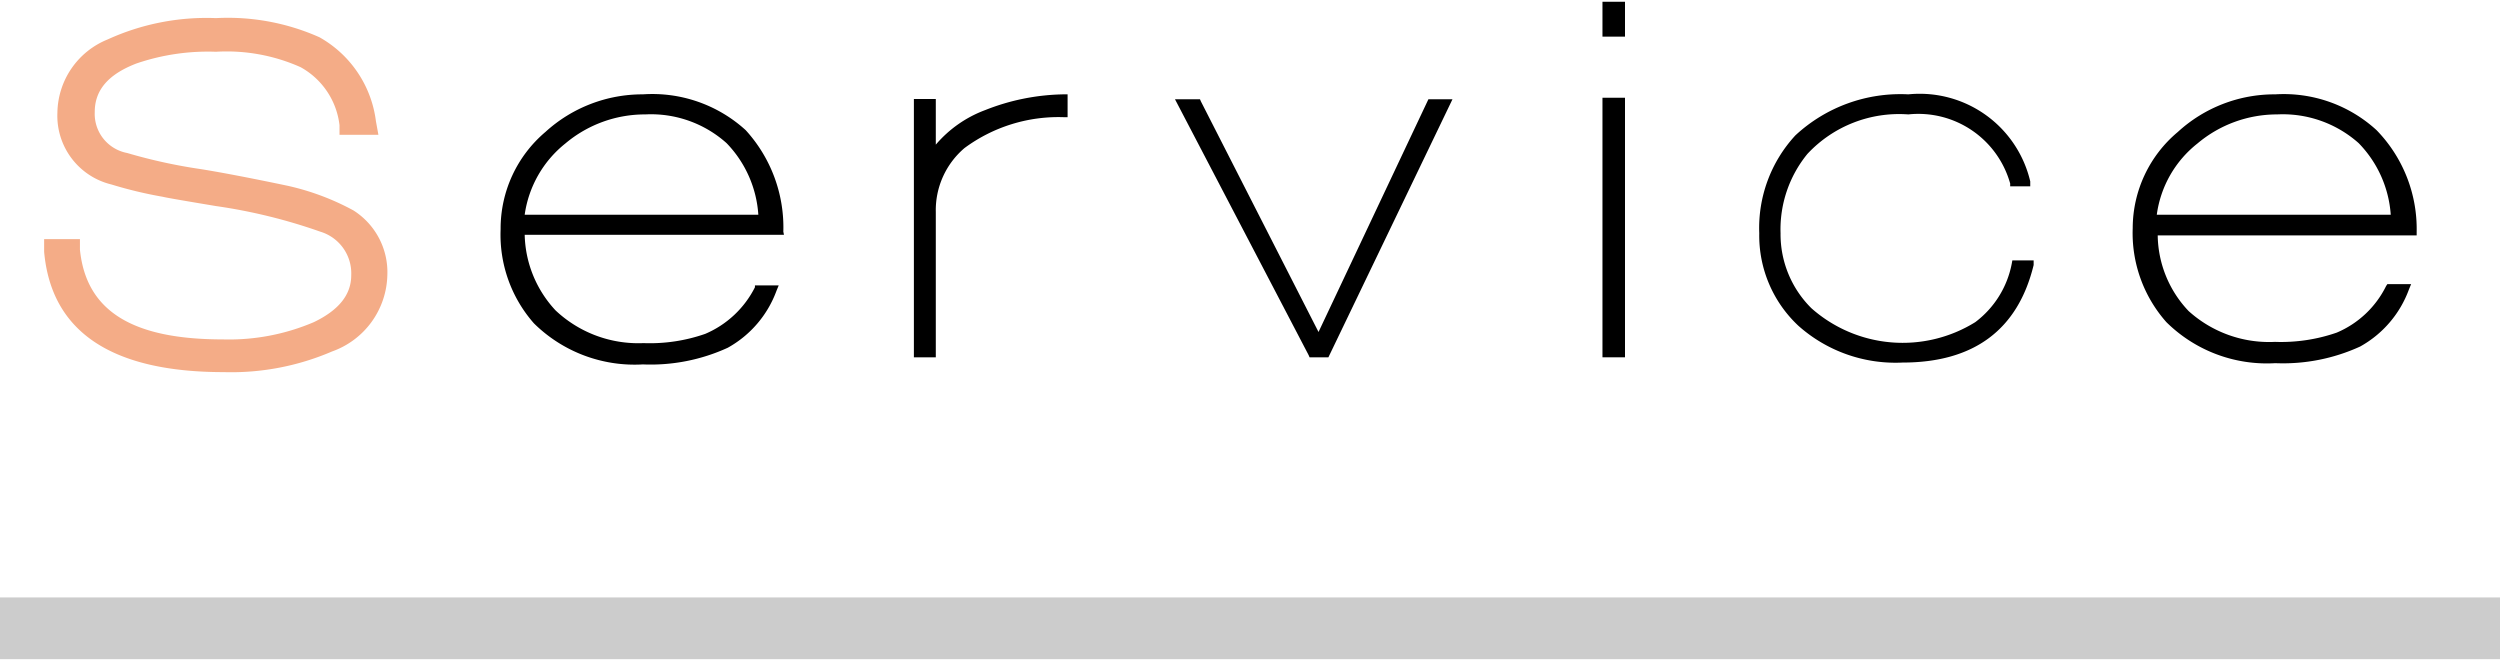
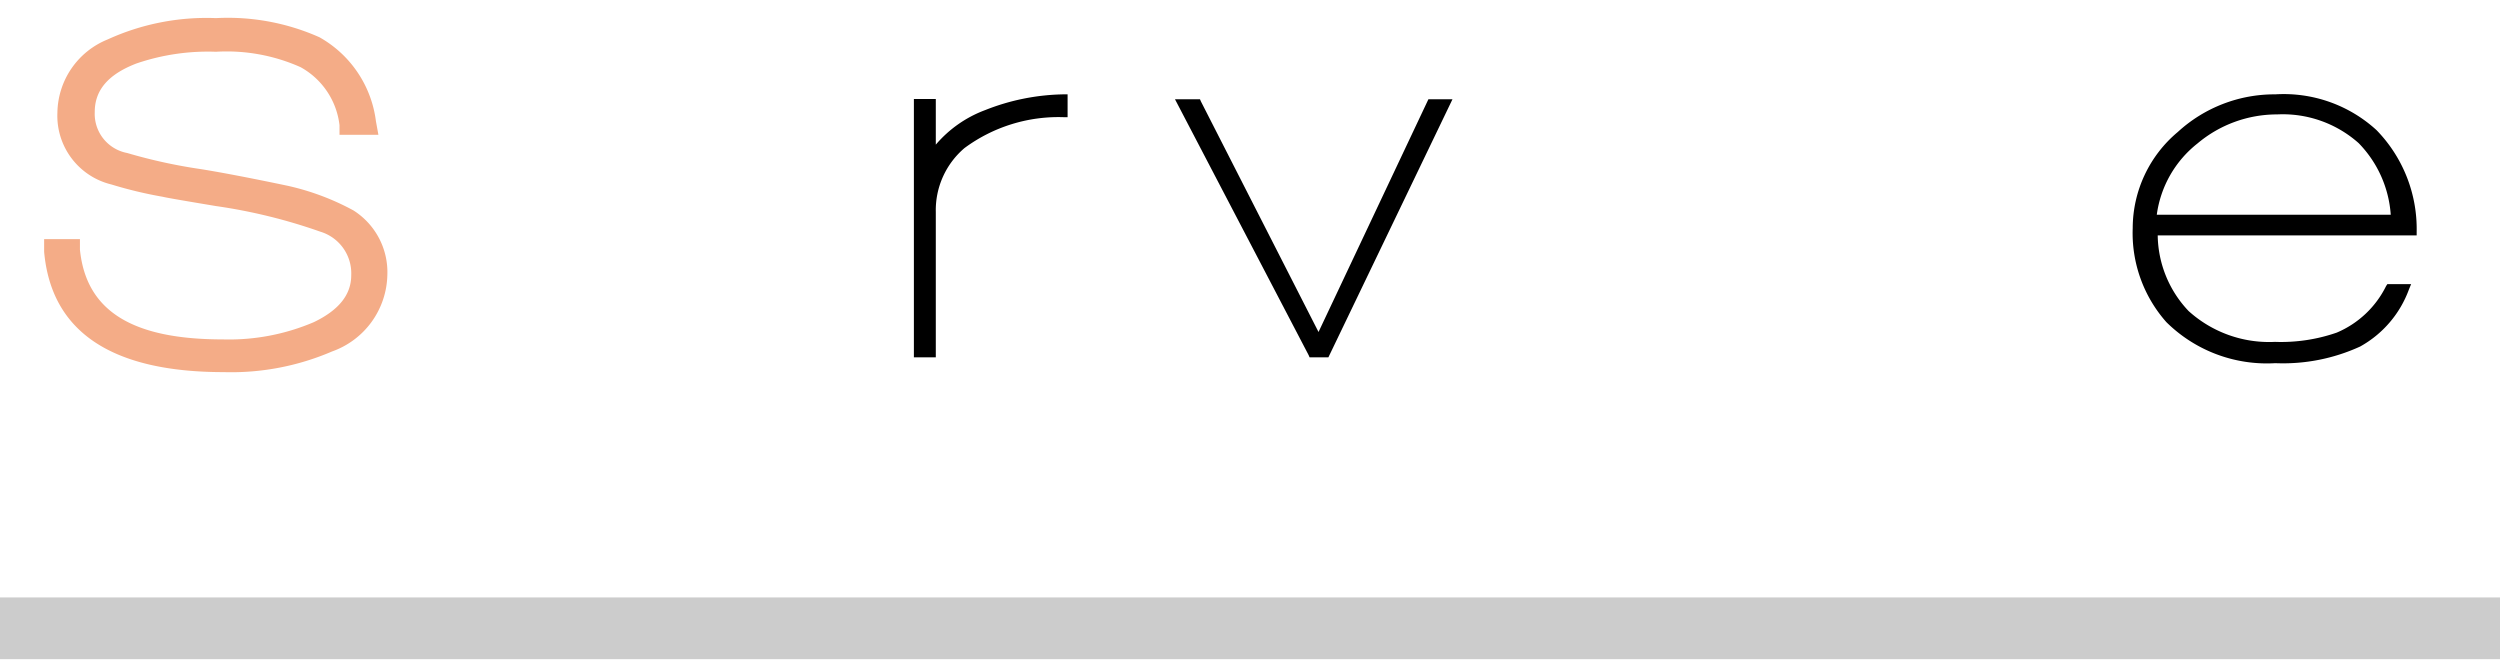
<svg xmlns="http://www.w3.org/2000/svg" viewBox="0 0 81 21.3" width="87" height="23">
  <defs>
    <style>.cls-1{fill:#ccc;}.cls-2{fill:#f4ac87;}</style>
  </defs>
  <g id="レイヤー_2" data-name="レイヤー 2">
    <g id="レイヤー_3" data-name="レイヤー 3">
      <rect class="cls-1" y="19.3" width="81" height="2" />
      <path class="cls-2" d="M7.25,11.63q-5.14,0-5.44-3.57h.44q.31,3.26,5,3.25a7.37,7.37,0,0,0,3.11-.59,2.09,2.09,0,0,0,1.43-1.86A1.79,1.79,0,0,0,10.5,7.1a17.47,17.47,0,0,0-3.42-.85L5.39,6a13.63,13.63,0,0,1-1.64-.4,1.92,1.92,0,0,1-1.52-2,2.26,2.26,0,0,1,1.43-2A7.38,7.38,0,0,1,7,.91a7.06,7.06,0,0,1,3.18.57,3.28,3.28,0,0,1,1.63,2.45h-.43A2.84,2.84,0,0,0,9.92,1.79,6.22,6.22,0,0,0,7,1.25a7.42,7.42,0,0,0-2.72.44c-1.07.41-1.6,1.05-1.6,1.92A1.67,1.67,0,0,0,4,5.26a17.94,17.94,0,0,0,2.43.53c.62.1,1.56.28,2.81.54a7.37,7.37,0,0,1,2,.75,2,2,0,0,1,.94,1.78A2.34,2.34,0,0,1,10.6,11,7.82,7.82,0,0,1,7.25,11.63Z" />
      <path class="cls-2" d="M7.25,12C3.61,12,1.66,10.69,1.43,8.1l0-.41H2.59l0,.34c.2,2,1.71,2.91,4.63,2.91a7,7,0,0,0,2.95-.56c.81-.39,1.21-.89,1.21-1.52a1.41,1.41,0,0,0-1-1.41A17.7,17.7,0,0,0,7,6.62c-1.38-.23-1.64-.28-1.72-.3a13.72,13.72,0,0,1-1.67-.4A2.29,2.29,0,0,1,1.86,3.59,2.6,2.6,0,0,1,3.49,1.22,7.71,7.71,0,0,1,7,.53a7.29,7.29,0,0,1,3.35.62,3.64,3.64,0,0,1,1.83,2.72l.08.44H11L11,4A2.47,2.47,0,0,0,9.74,2.12,5.87,5.87,0,0,0,7,1.62,7.17,7.17,0,0,0,4.42,2c-.91.35-1.35.86-1.35,1.57A1.29,1.29,0,0,0,4.12,4.9a17.26,17.26,0,0,0,2.37.52c.63.1,1.58.28,2.82.54a8.19,8.19,0,0,1,2.14.8,2.37,2.37,0,0,1,1.1,2.1,2.69,2.69,0,0,1-1.79,2.47A8.26,8.26,0,0,1,7.25,12Z" />
-       <path d="M25.38,7.45a4.67,4.67,0,0,0-1.22-3.29A4.49,4.49,0,0,0,20.83,3a4.66,4.66,0,0,0-3.16,1.22,4.1,4.1,0,0,0-1.45,3.15,4.34,4.34,0,0,0,1.08,3.05,4.64,4.64,0,0,0,3.53,1.33,6,6,0,0,0,2.75-.54,3.48,3.48,0,0,0,1.58-1.85l.07-.17h-.77l0,.06a3.21,3.21,0,0,1-1.61,1.51,5.44,5.44,0,0,1-2,.3A3.91,3.91,0,0,1,18,10a3.71,3.71,0,0,1-1-2.45h8.4Zm-.81-.55H17a3.59,3.59,0,0,1,1.32-2.31,4,4,0,0,1,2.59-.94,3.67,3.67,0,0,1,2.63.93A3.68,3.68,0,0,1,24.57,6.9Z" />
      <path d="M31.92,3.51a3.88,3.88,0,0,0-1.6,1.12V3.15h-.71v8.37h.71V6.81a2.64,2.64,0,0,1,.93-2.07,5.12,5.12,0,0,1,3.22-1h.12V3h-.13A7.17,7.17,0,0,0,31.92,3.51Z" />
      <polygon points="42.72 10.7 38.91 3.23 38.88 3.16 38.07 3.16 42.4 11.45 42.43 11.52 43.04 11.52 47.06 3.16 46.28 3.16 42.72 10.7" />
-       <rect x="51.92" width="0.73" height="1.13" />
-       <rect x="51.92" y="3.11" width="0.73" height="8.41" />
-       <path d="M65.18,8.49A3.1,3.1,0,0,1,64,10.38a4.46,4.46,0,0,1-5.31-.45,3.37,3.37,0,0,1-1-2.43,3.86,3.86,0,0,1,.87-2.57,4.06,4.06,0,0,1,3.27-1.28,3.09,3.09,0,0,1,3.3,2.24l0,.09h.65l0-.16A3.68,3.68,0,0,0,61.83,3a5,5,0,0,0-3.66,1.33A4.42,4.42,0,0,0,57,7.5a4,4,0,0,0,1.27,3,4.73,4.73,0,0,0,3.37,1.19c2.31,0,3.74-1.06,4.25-3.16l0-.15H65.2Z" />
      <path d="M77.31,9.21a3.15,3.15,0,0,1-1.6,1.51,5.5,5.5,0,0,1-2,.3,3.89,3.89,0,0,1-2.8-1,3.62,3.62,0,0,1-1-2.45h8.39V7.45A4.59,4.59,0,0,0,77,4.16,4.45,4.45,0,0,0,73.72,3a4.63,4.63,0,0,0-3.16,1.22A4.07,4.07,0,0,0,69.1,7.33a4.35,4.35,0,0,0,1.09,3.05,4.63,4.63,0,0,0,3.53,1.33,6,6,0,0,0,2.75-.54,3.48,3.48,0,0,0,1.58-1.85l.07-.17h-.77Zm.15-2.31H69.88A3.54,3.54,0,0,1,71.2,4.59a4,4,0,0,1,2.58-.94,3.7,3.7,0,0,1,2.64.93A3.68,3.68,0,0,1,77.46,6.9Z" />
    </g>
  </g>
</svg>